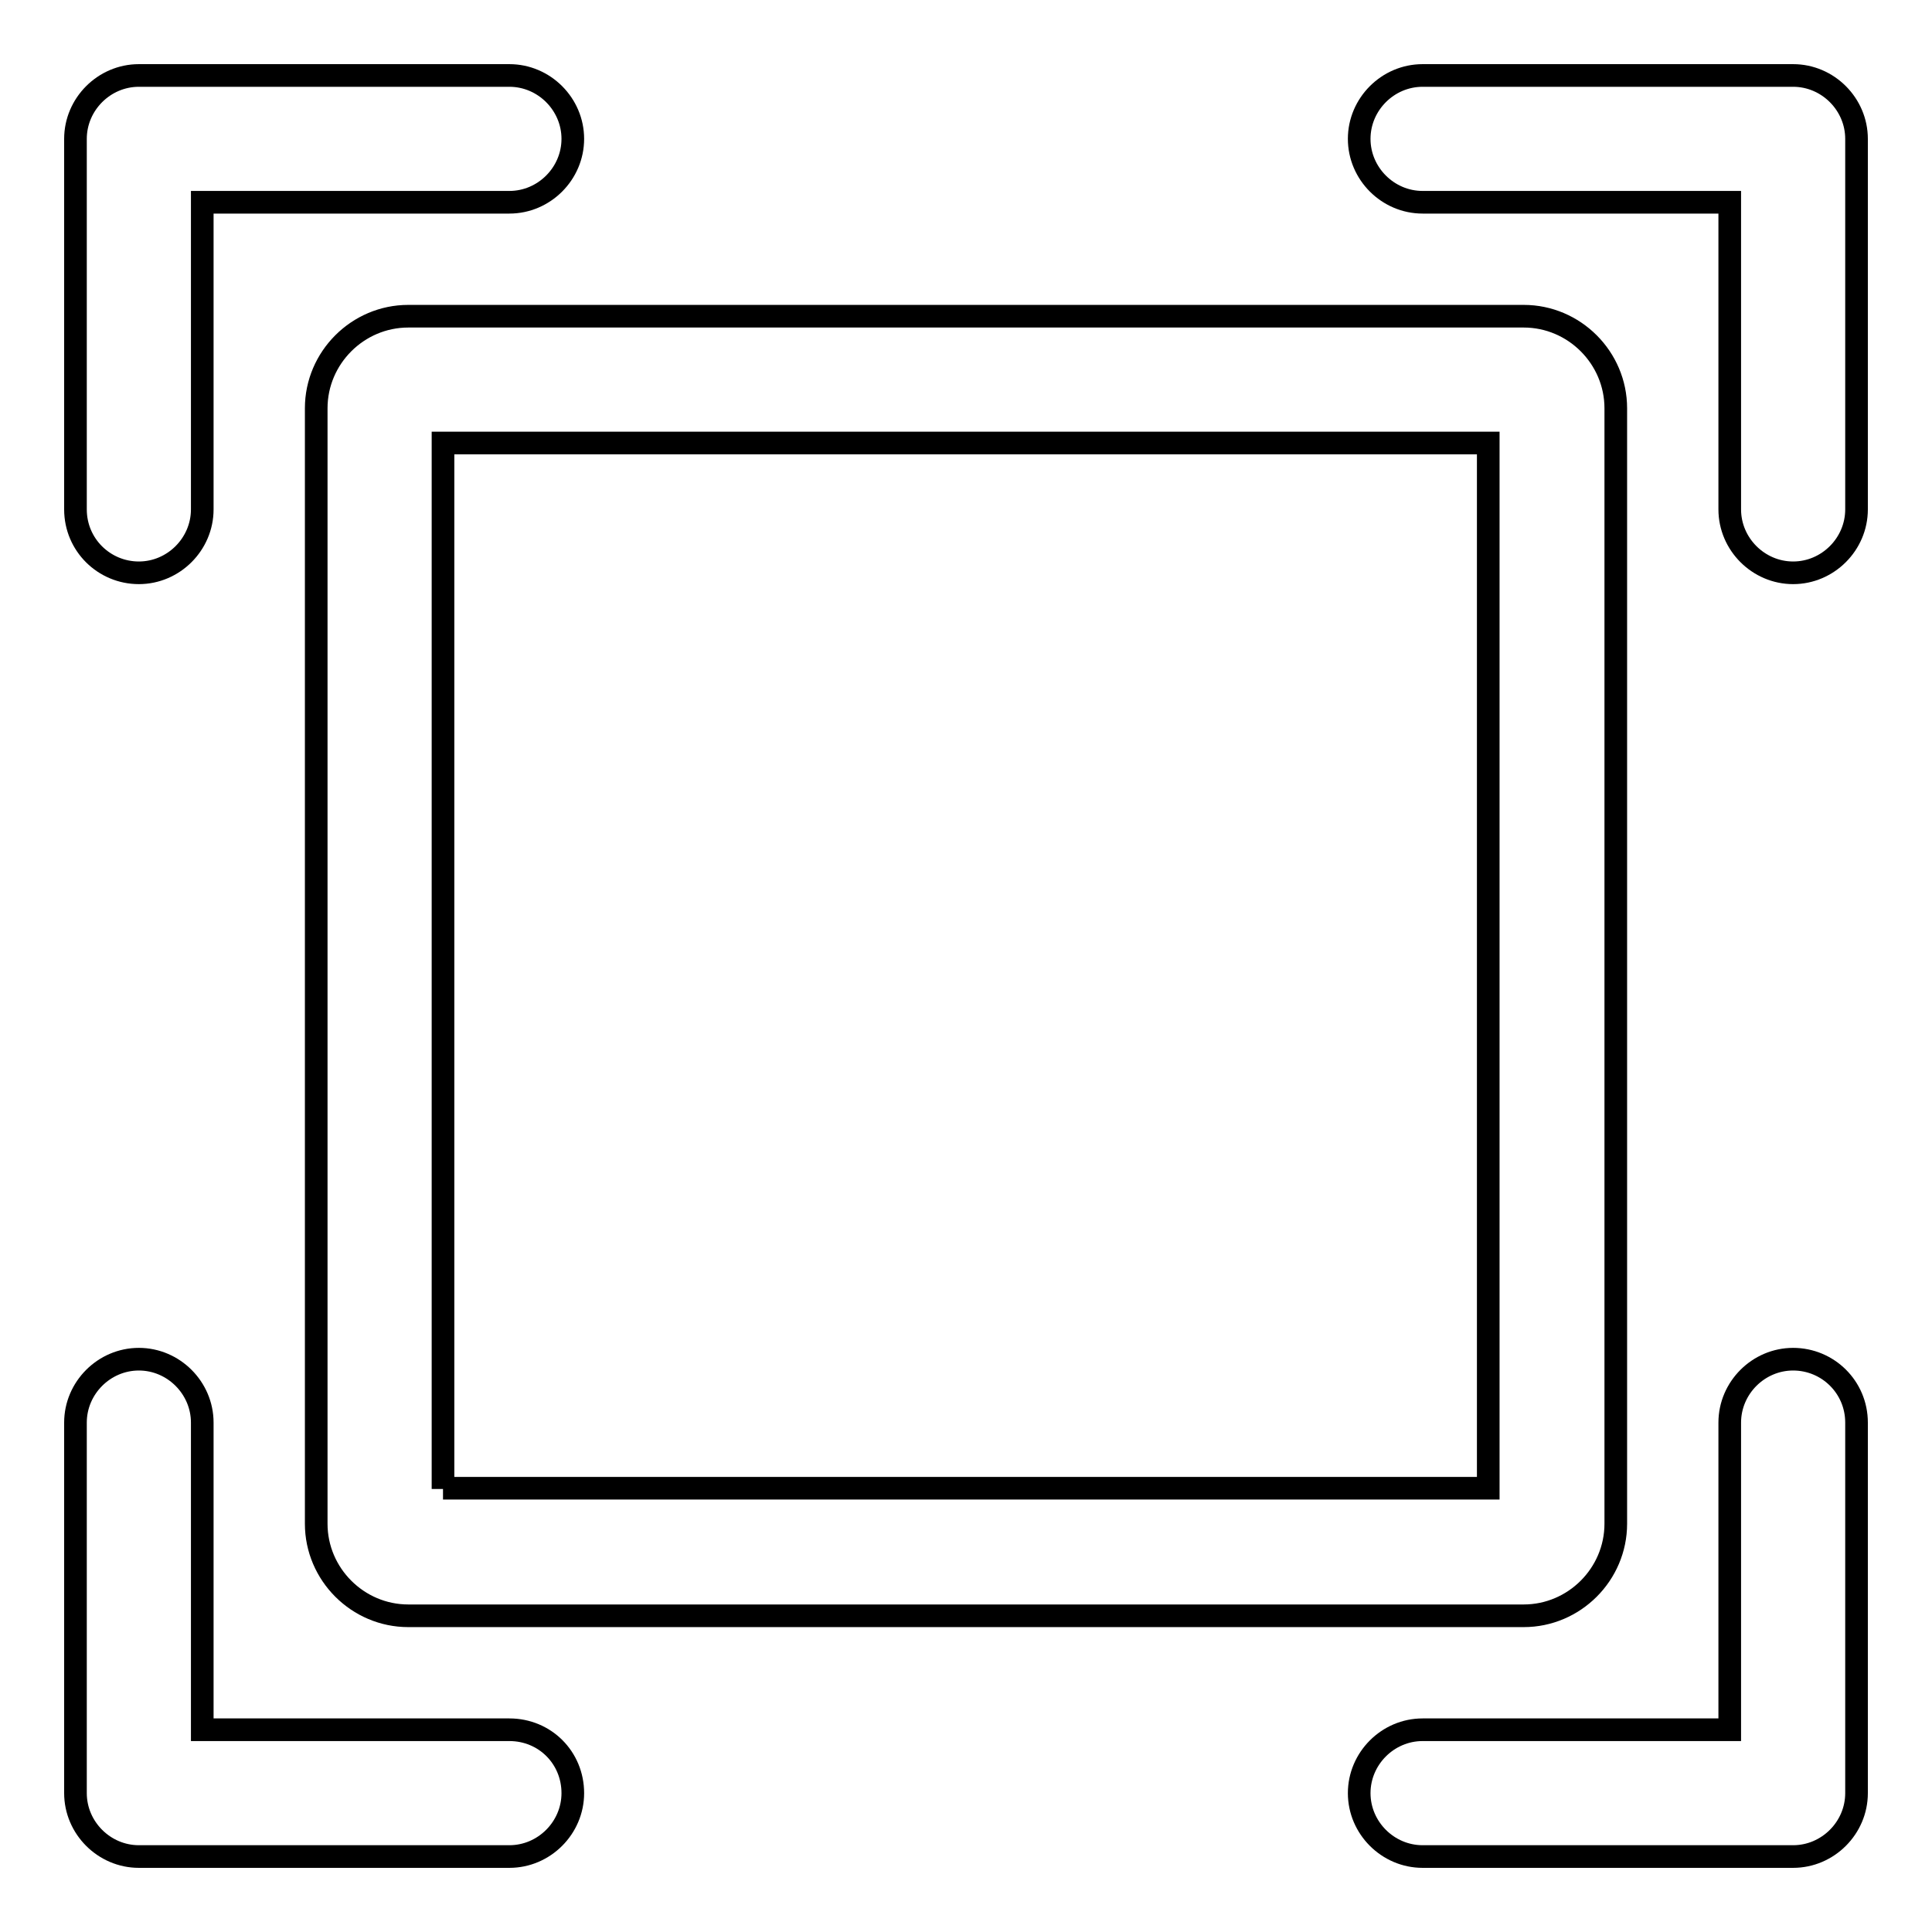
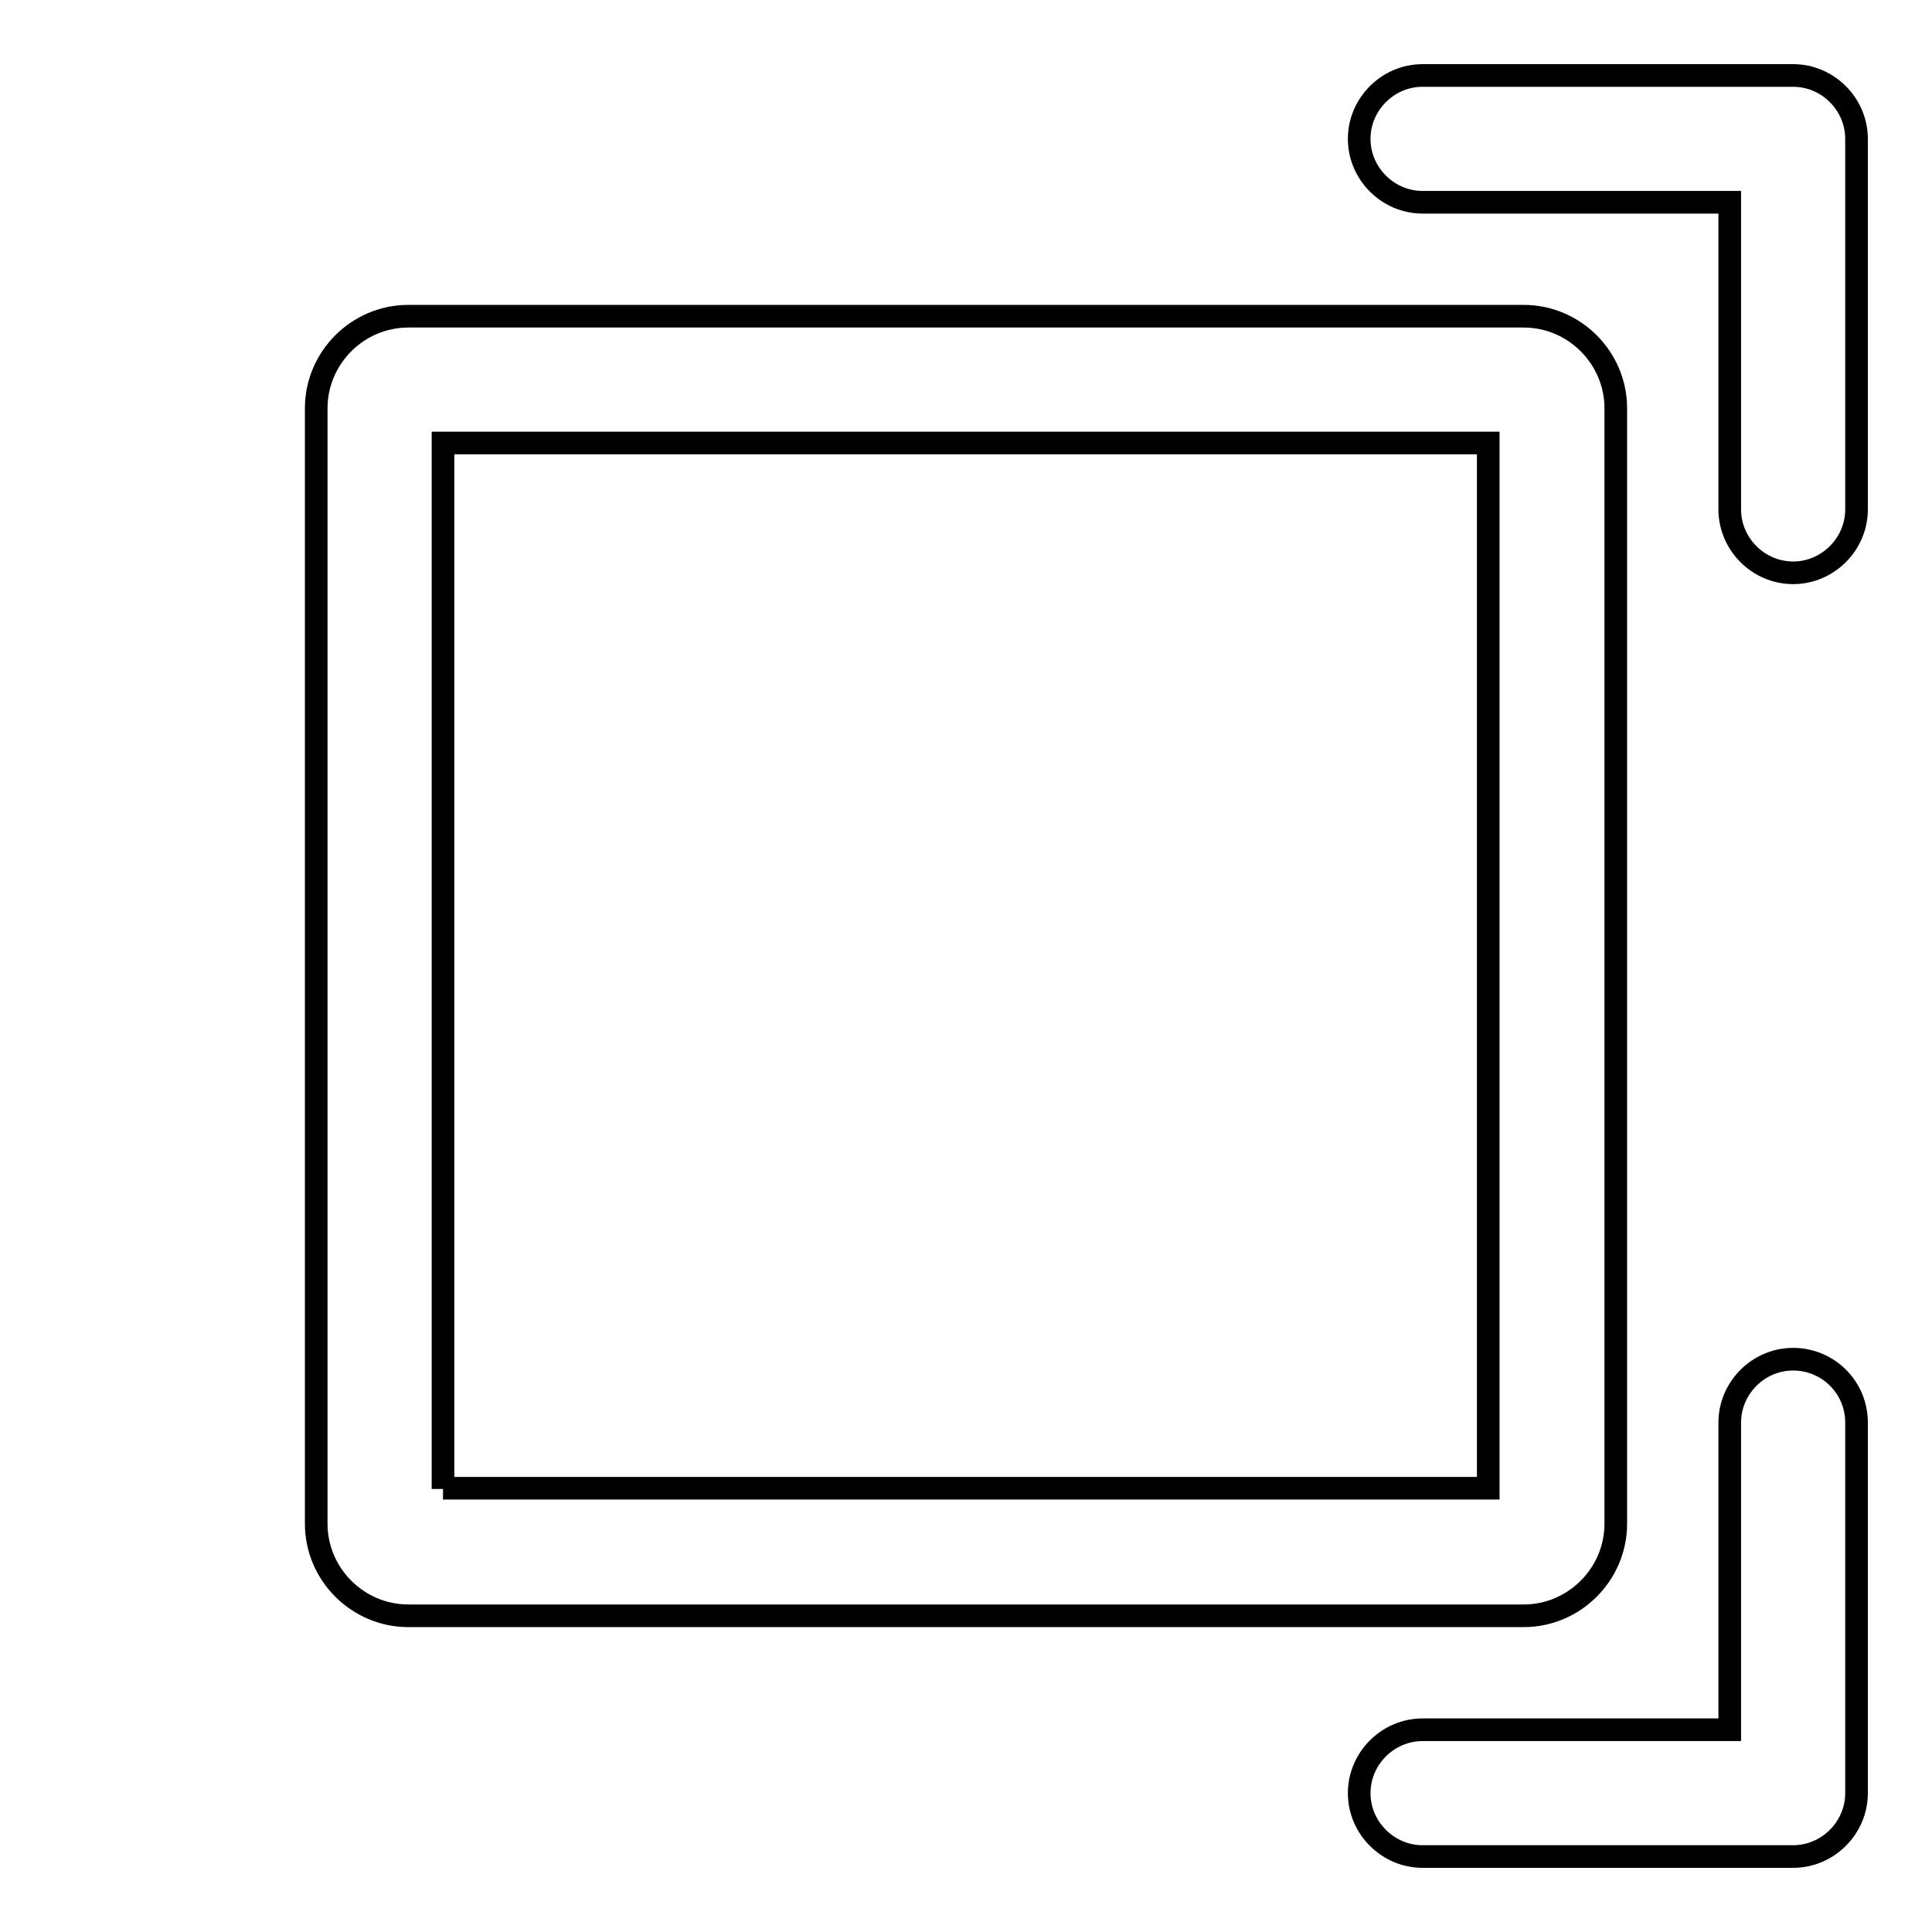
<svg xmlns="http://www.w3.org/2000/svg" version="1.1" x="0px" y="0px" viewBox="0 0 256 256" enable-background="new 0 0 256 256" xml:space="preserve">
  <g>
    <g>
      <path stroke-width="3" fill-opacity="0" stroke="#000000" d="M237.6,10h-49.1c-4.6,0-8.4,3.8-8.4,8.4c0,4.6,3.8,8.4,8.4,8.4h40.7v40.7c0,4.6,3.8,8.4,8.4,8.4c4.6,0,8.4-3.8,8.4-8.4V18.4C246,13.8,242.2,10,237.6,10z" />
-       <path stroke-width="3" fill-opacity="0" stroke="#000000" d="M18.4,75.9c4.6,0,8.4-3.8,8.4-8.4V26.8h40.7c4.6,0,8.4-3.8,8.4-8.4c0-4.6-3.8-8.4-8.4-8.4H18.4c-4.6,0-8.4,3.8-8.4,8.4v49.1C10,72.2,13.8,75.9,18.4,75.9z" />
      <path stroke-width="3" fill-opacity="0" stroke="#000000" d="M237.6,180.1c-4.6,0-8.4,3.8-8.4,8.4v40.7h-40.7c-4.6,0-8.4,3.8-8.4,8.4c0,4.6,3.8,8.4,8.4,8.4h49.1c4.6,0,8.4-3.8,8.4-8.4v-49.1C246,183.8,242.2,180.1,237.6,180.1z" />
-       <path stroke-width="3" fill-opacity="0" stroke="#000000" d="M67.5,229.2H26.8v-40.7c0-4.6-3.8-8.4-8.4-8.4c-4.6,0-8.4,3.8-8.4,8.4v49.1c0,4.6,3.8,8.4,8.4,8.4h49.1c4.6,0,8.4-3.8,8.4-8.4C75.9,232.9,72.2,229.2,67.5,229.2z" />
-       <path stroke-width="3" fill-opacity="0" stroke="#000000" d="M41.9,54.1v147.8c0,6.7,5.5,12.2,12.2,12.2h147.8c6.7,0,12.2-5.5,12.2-12.2V54.1c0-6.7-5.5-12.2-12.2-12.2H54.1C47.4,41.9,41.9,47.4,41.9,54.1z M58.7,197.3V58.7h138.5v138.5H58.7z" />
+       <path stroke-width="3" fill-opacity="0" stroke="#000000" d="M41.9,54.1v147.8c0,6.7,5.5,12.2,12.2,12.2h147.8c6.7,0,12.2-5.5,12.2-12.2V54.1c0-6.7-5.5-12.2-12.2-12.2H54.1C47.4,41.9,41.9,47.4,41.9,54.1z M58.7,197.3V58.7h138.5v138.5H58.7" />
    </g>
  </g>
</svg>